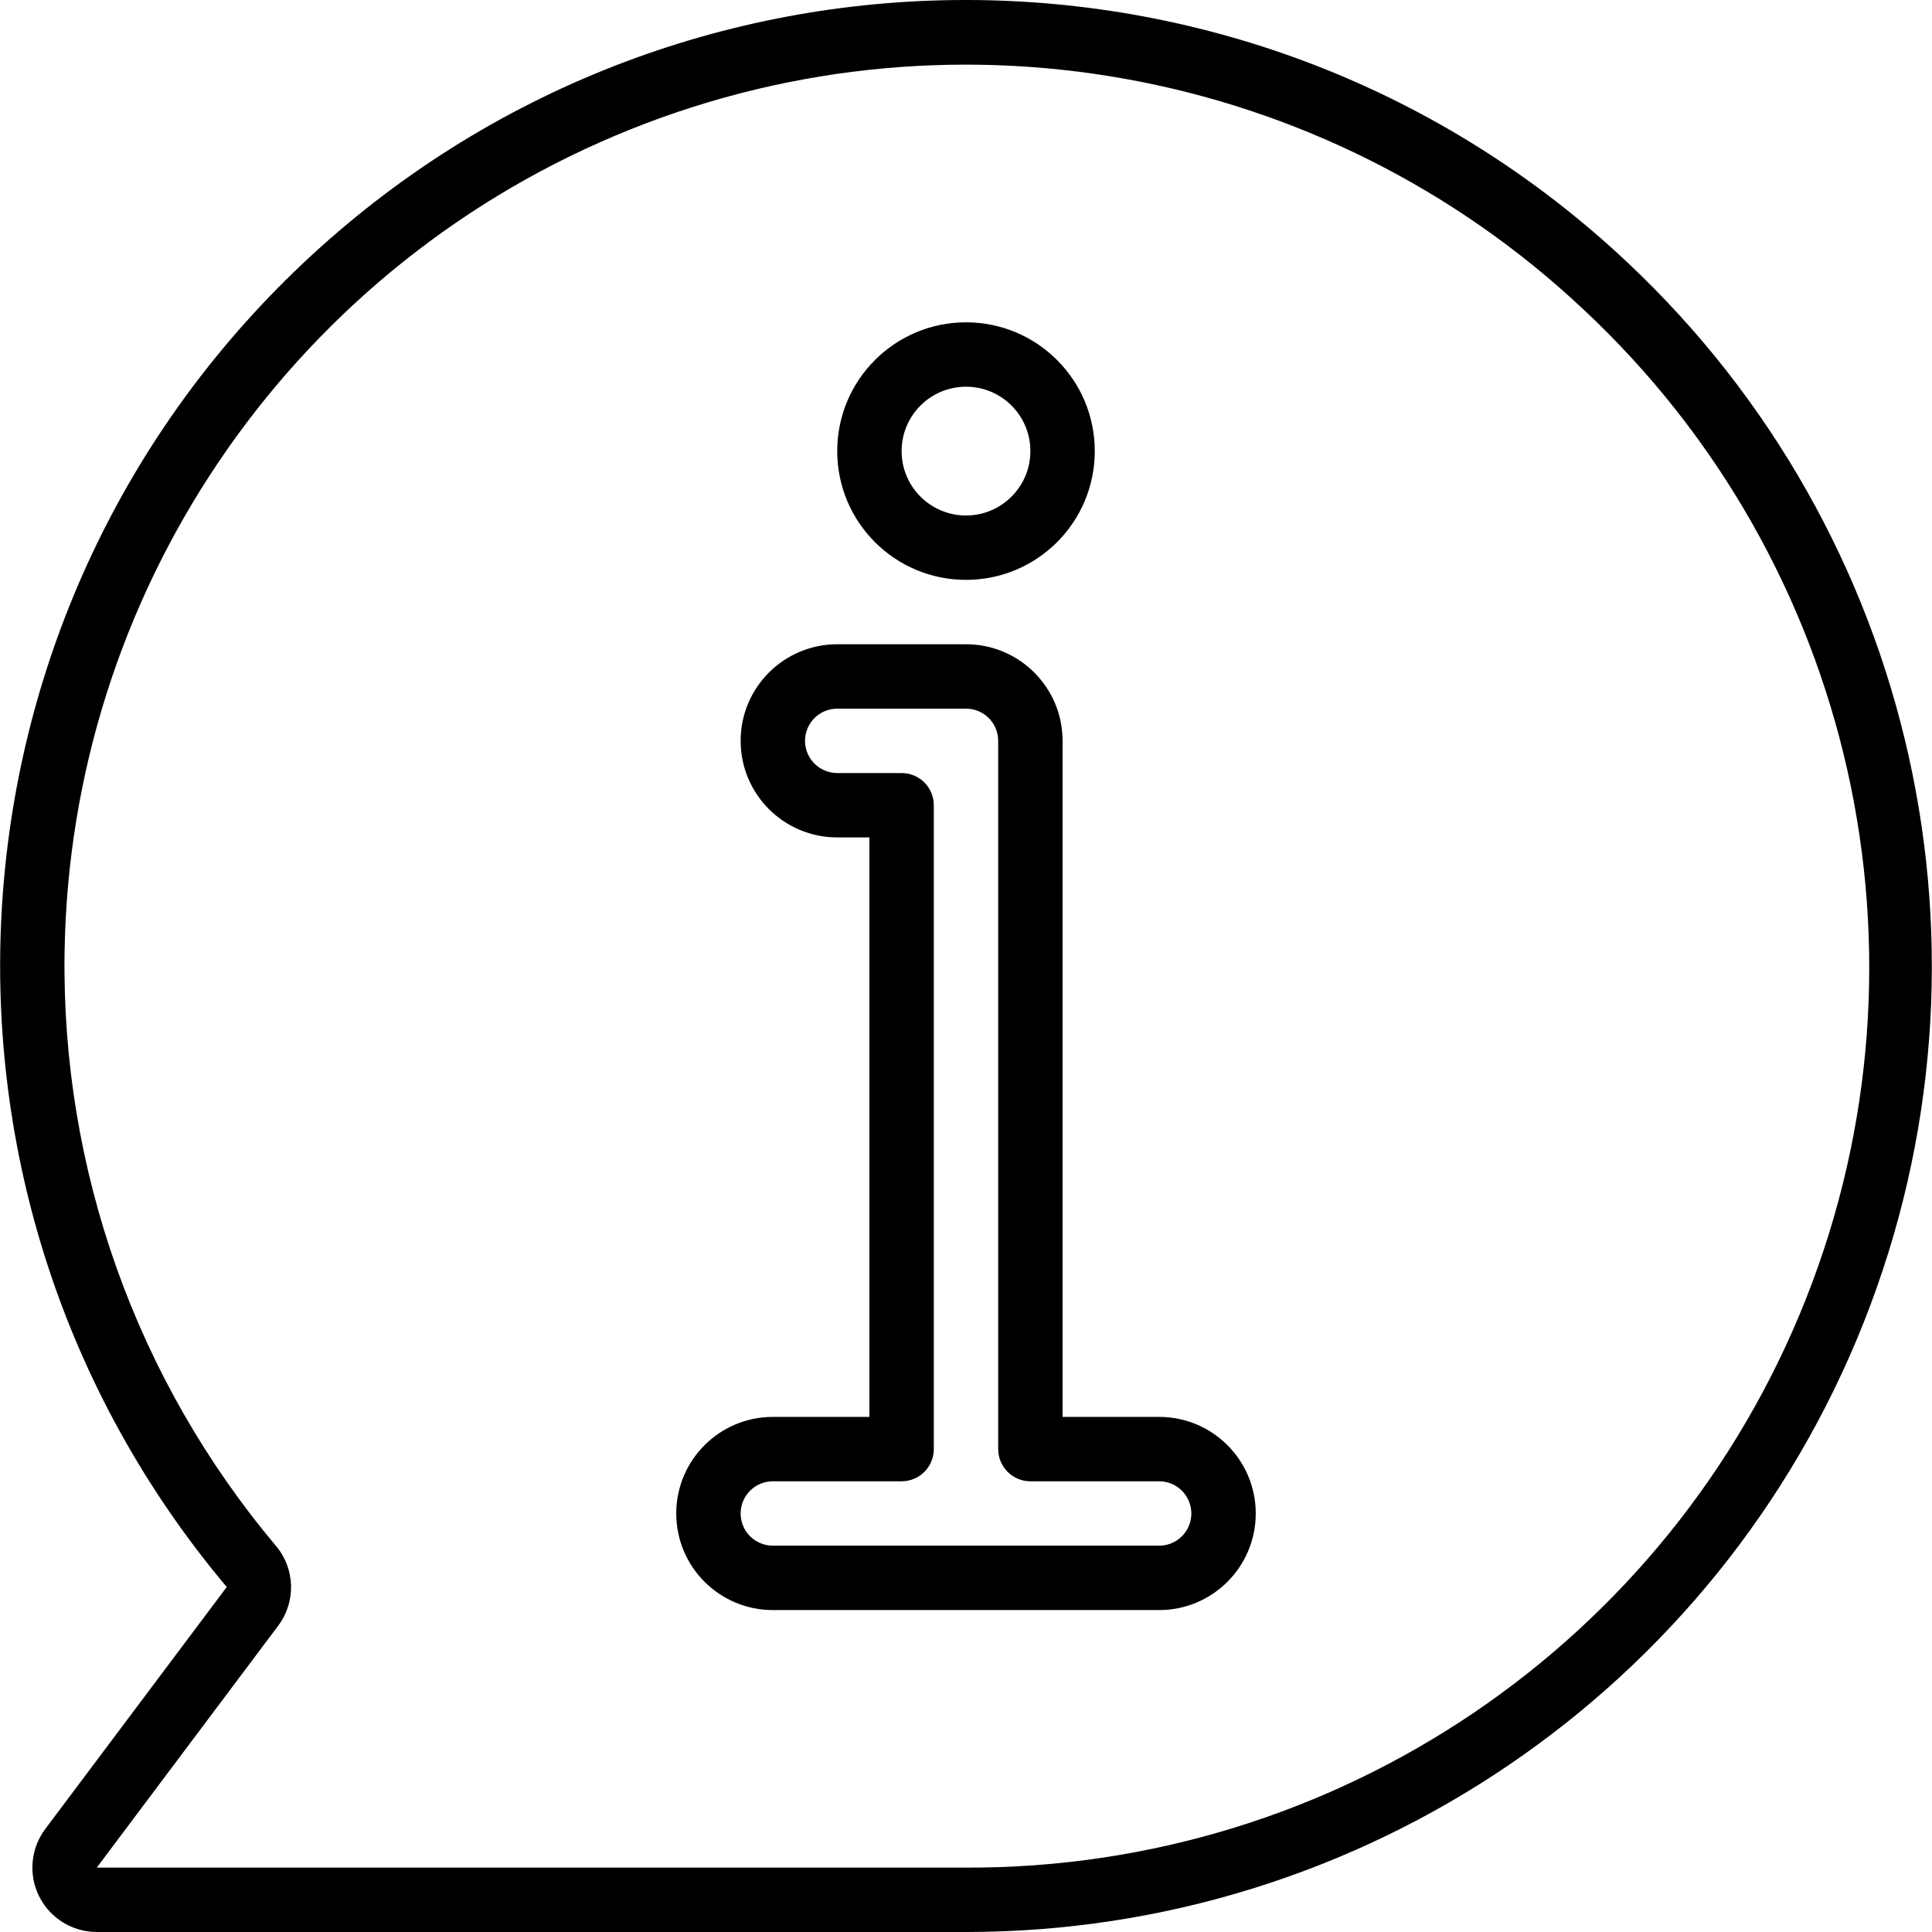
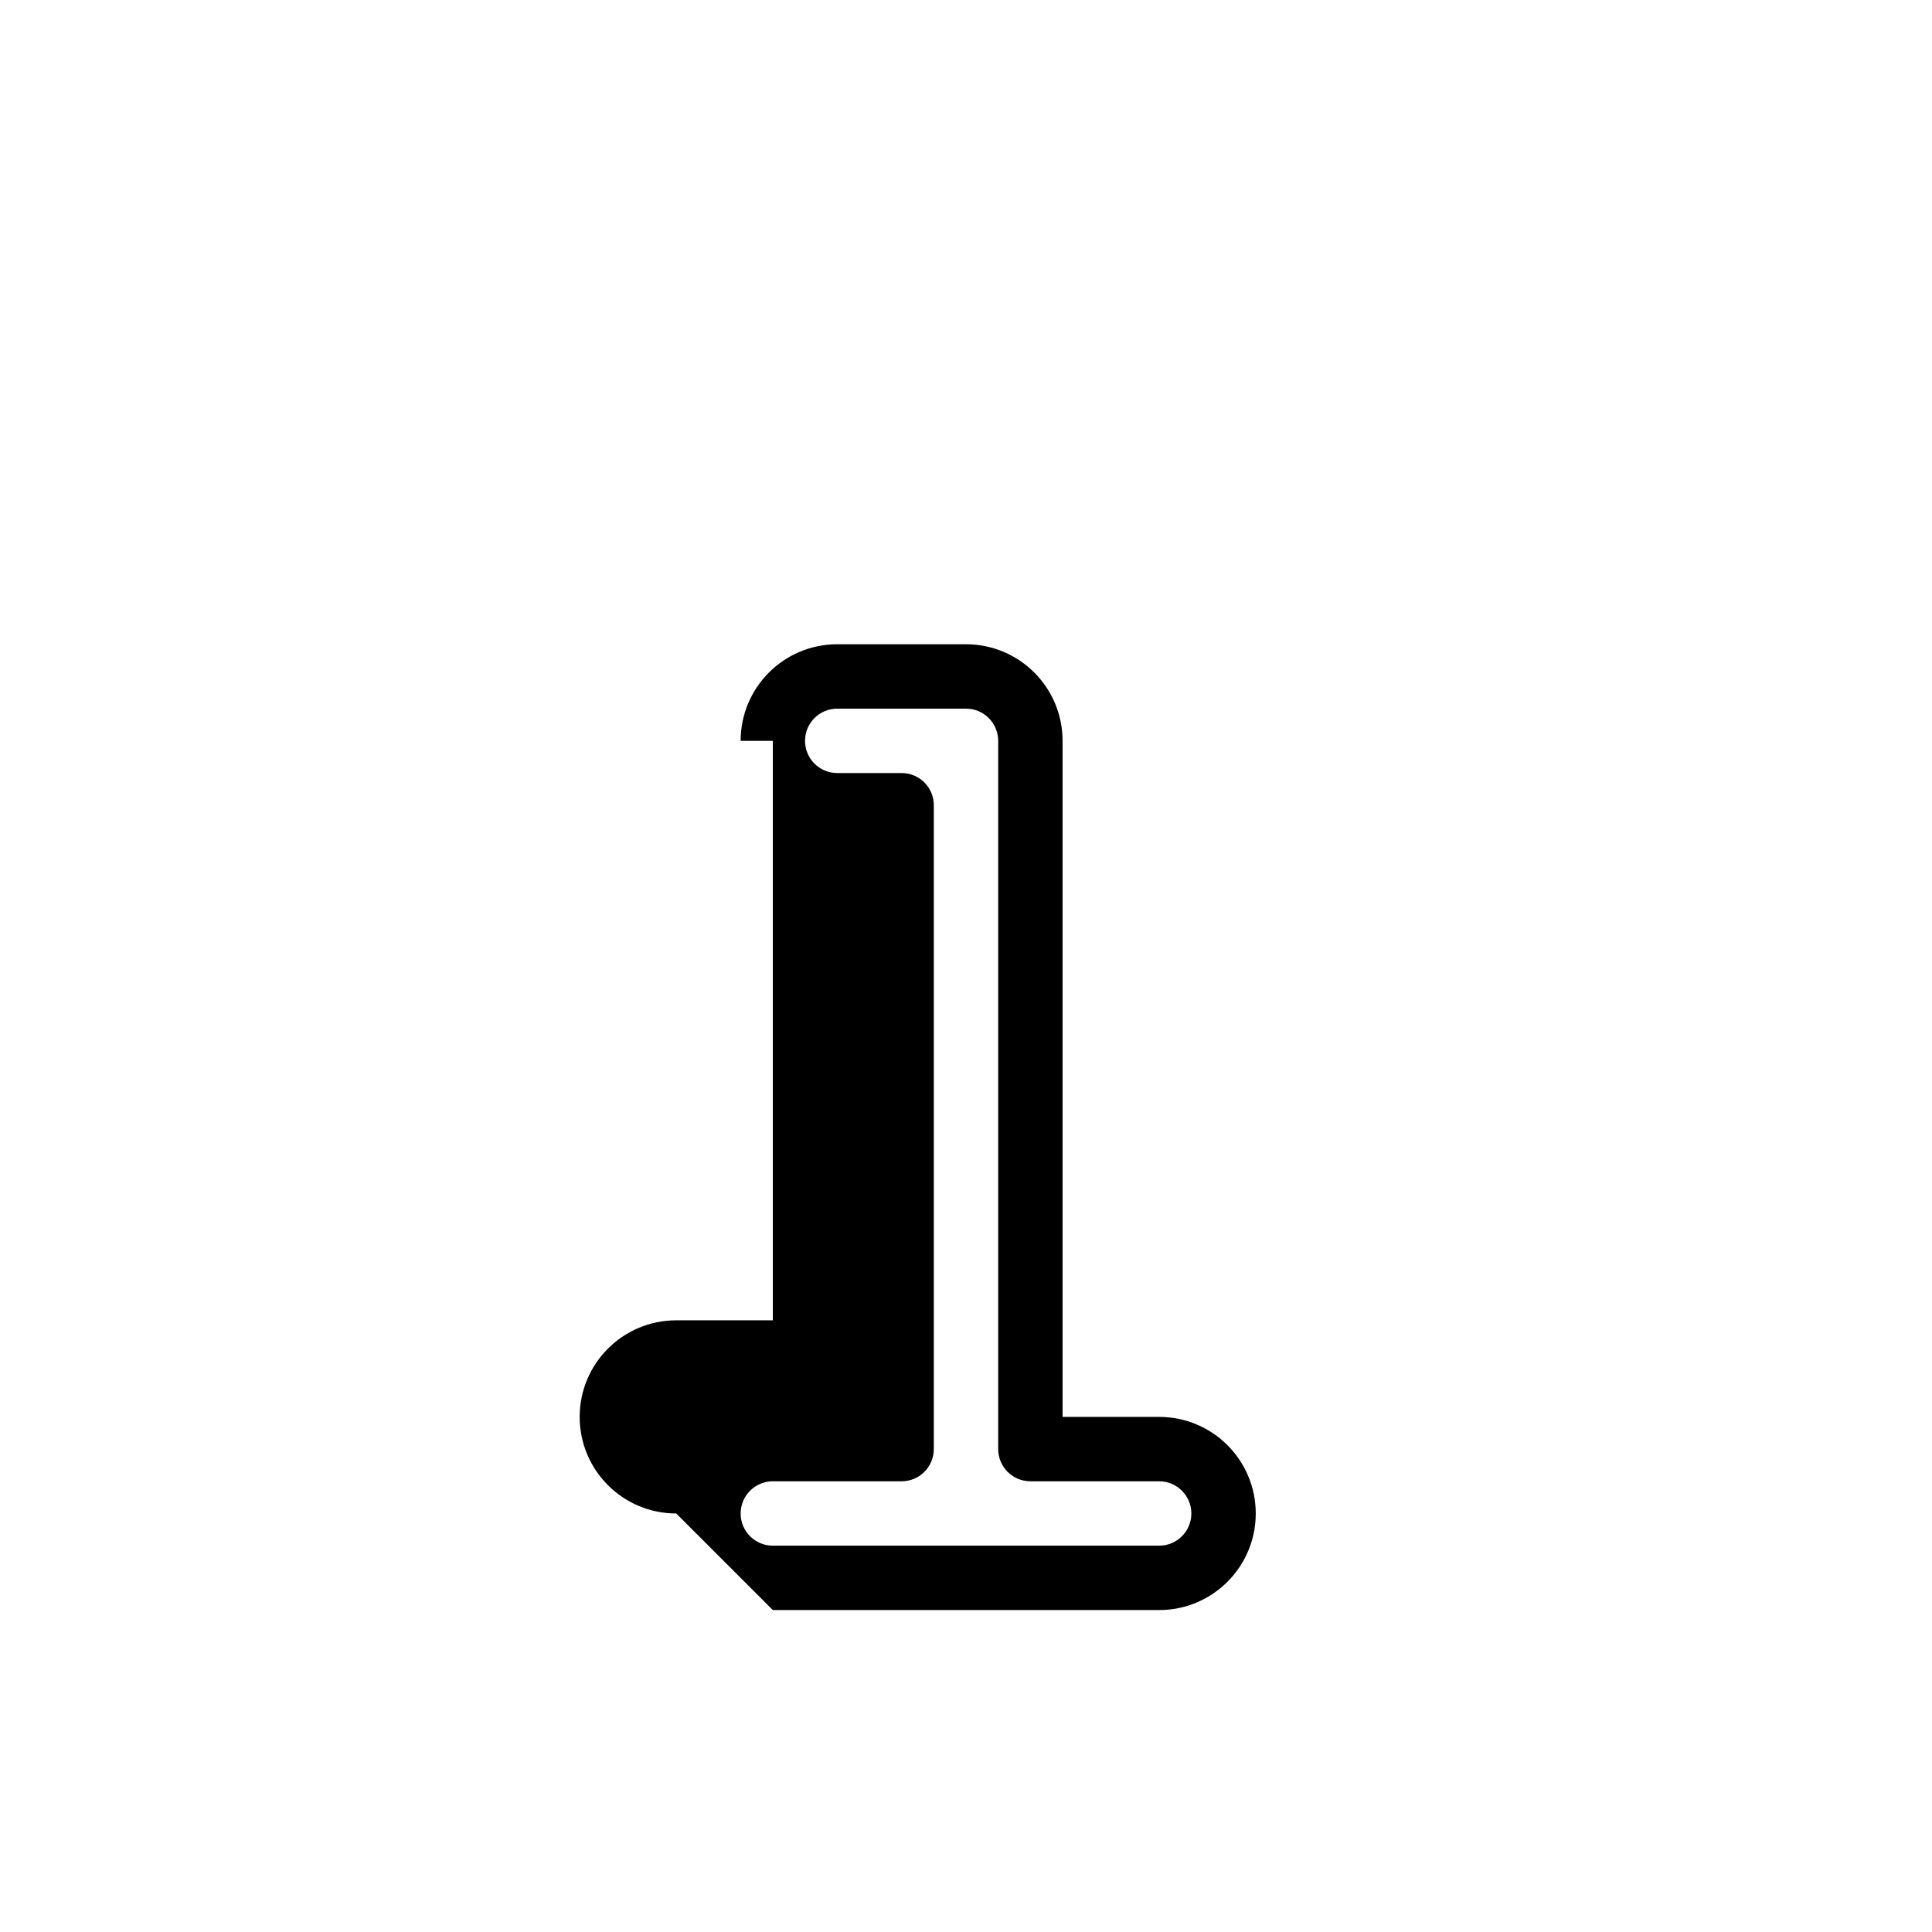
<svg xmlns="http://www.w3.org/2000/svg" id="Capa_1" enable-background="new 0 0 512.103 512.103" height="512" viewBox="0 0 512.103 512.103" width="512">
  <g>
    <g id="Page-1_32_">
      <g id="_x30_33---Chat-Information" transform="translate(-1 -1)">
-         <path id="Shape_156_" d="m12.999 485.797c-3.879 5.172-4.503 12.091-1.612 17.872 2.891 5.782 8.801 9.434 15.265 9.434h230.4c104.967.001 199.299-64.075 237.984-161.654s13.882-208.886-62.573-280.808c-98.691-92.97-252.762-92.84-351.296.296s-107.334 246.957-20.066 350.723zm5.12-232.534c1.508-94.619 58.716-179.432 145.881-216.274s187.86-18.769 256.773 46.086c71.69 67.003 95.055 171.062 58.891 262.282s-124.484 151.001-222.611 150.68h-230.4l48.102-64.137c4.765-6.35 4.492-15.154-.657-21.197-37.013-44.025-56.89-99.93-55.979-157.44z" />
-         <path id="Shape_155_" d="m205.852 427.77h102.4c14.138 0 25.6-11.462 25.6-25.6s-11.462-25.6-25.6-25.6h-25.6v-179.2c0-14.139-11.462-25.6-25.6-25.6h-34.133c-14.138 0-25.6 11.462-25.6 25.6s11.462 25.6 25.6 25.6h8.533v153.6h-25.6c-14.138 0-25.6 11.462-25.6 25.6 0 14.139 11.462 25.6 25.6 25.6zm0-34.133h34.133c4.713 0 8.533-3.82 8.533-8.533v-170.667c0-4.713-3.821-8.533-8.533-8.533h-17.067c-4.713 0-8.533-3.821-8.533-8.533 0-4.713 3.821-8.533 8.533-8.533h34.133c4.713 0 8.533 3.821 8.533 8.533v187.733c0 4.713 3.821 8.533 8.533 8.533h34.133c4.713 0 8.533 3.821 8.533 8.533 0 4.713-3.82 8.533-8.533 8.533h-102.4c-4.713 0-8.533-3.821-8.533-8.533.002-4.713 3.822-8.533 8.535-8.533z" />
-         <path id="Shape_154_" d="m257.052 154.703c18.851 0 34.133-15.282 34.133-34.133s-15.282-34.133-34.133-34.133-34.133 15.282-34.133 34.133 15.282 34.133 34.133 34.133zm0-51.2c9.426 0 17.067 7.641 17.067 17.067s-7.641 17.067-17.067 17.067-17.067-7.641-17.067-17.067 7.642-17.067 17.067-17.067z" />
+         <path id="Shape_155_" d="m205.852 427.77h102.4c14.138 0 25.6-11.462 25.6-25.6s-11.462-25.6-25.6-25.6h-25.6v-179.2c0-14.139-11.462-25.6-25.6-25.6h-34.133c-14.138 0-25.6 11.462-25.6 25.6h8.533v153.6h-25.6c-14.138 0-25.6 11.462-25.6 25.6 0 14.139 11.462 25.6 25.6 25.6zm0-34.133h34.133c4.713 0 8.533-3.82 8.533-8.533v-170.667c0-4.713-3.821-8.533-8.533-8.533h-17.067c-4.713 0-8.533-3.821-8.533-8.533 0-4.713 3.821-8.533 8.533-8.533h34.133c4.713 0 8.533 3.821 8.533 8.533v187.733c0 4.713 3.821 8.533 8.533 8.533h34.133c4.713 0 8.533 3.821 8.533 8.533 0 4.713-3.82 8.533-8.533 8.533h-102.4c-4.713 0-8.533-3.821-8.533-8.533.002-4.713 3.822-8.533 8.535-8.533z" />
      </g>
    </g>
  </g>
</svg>